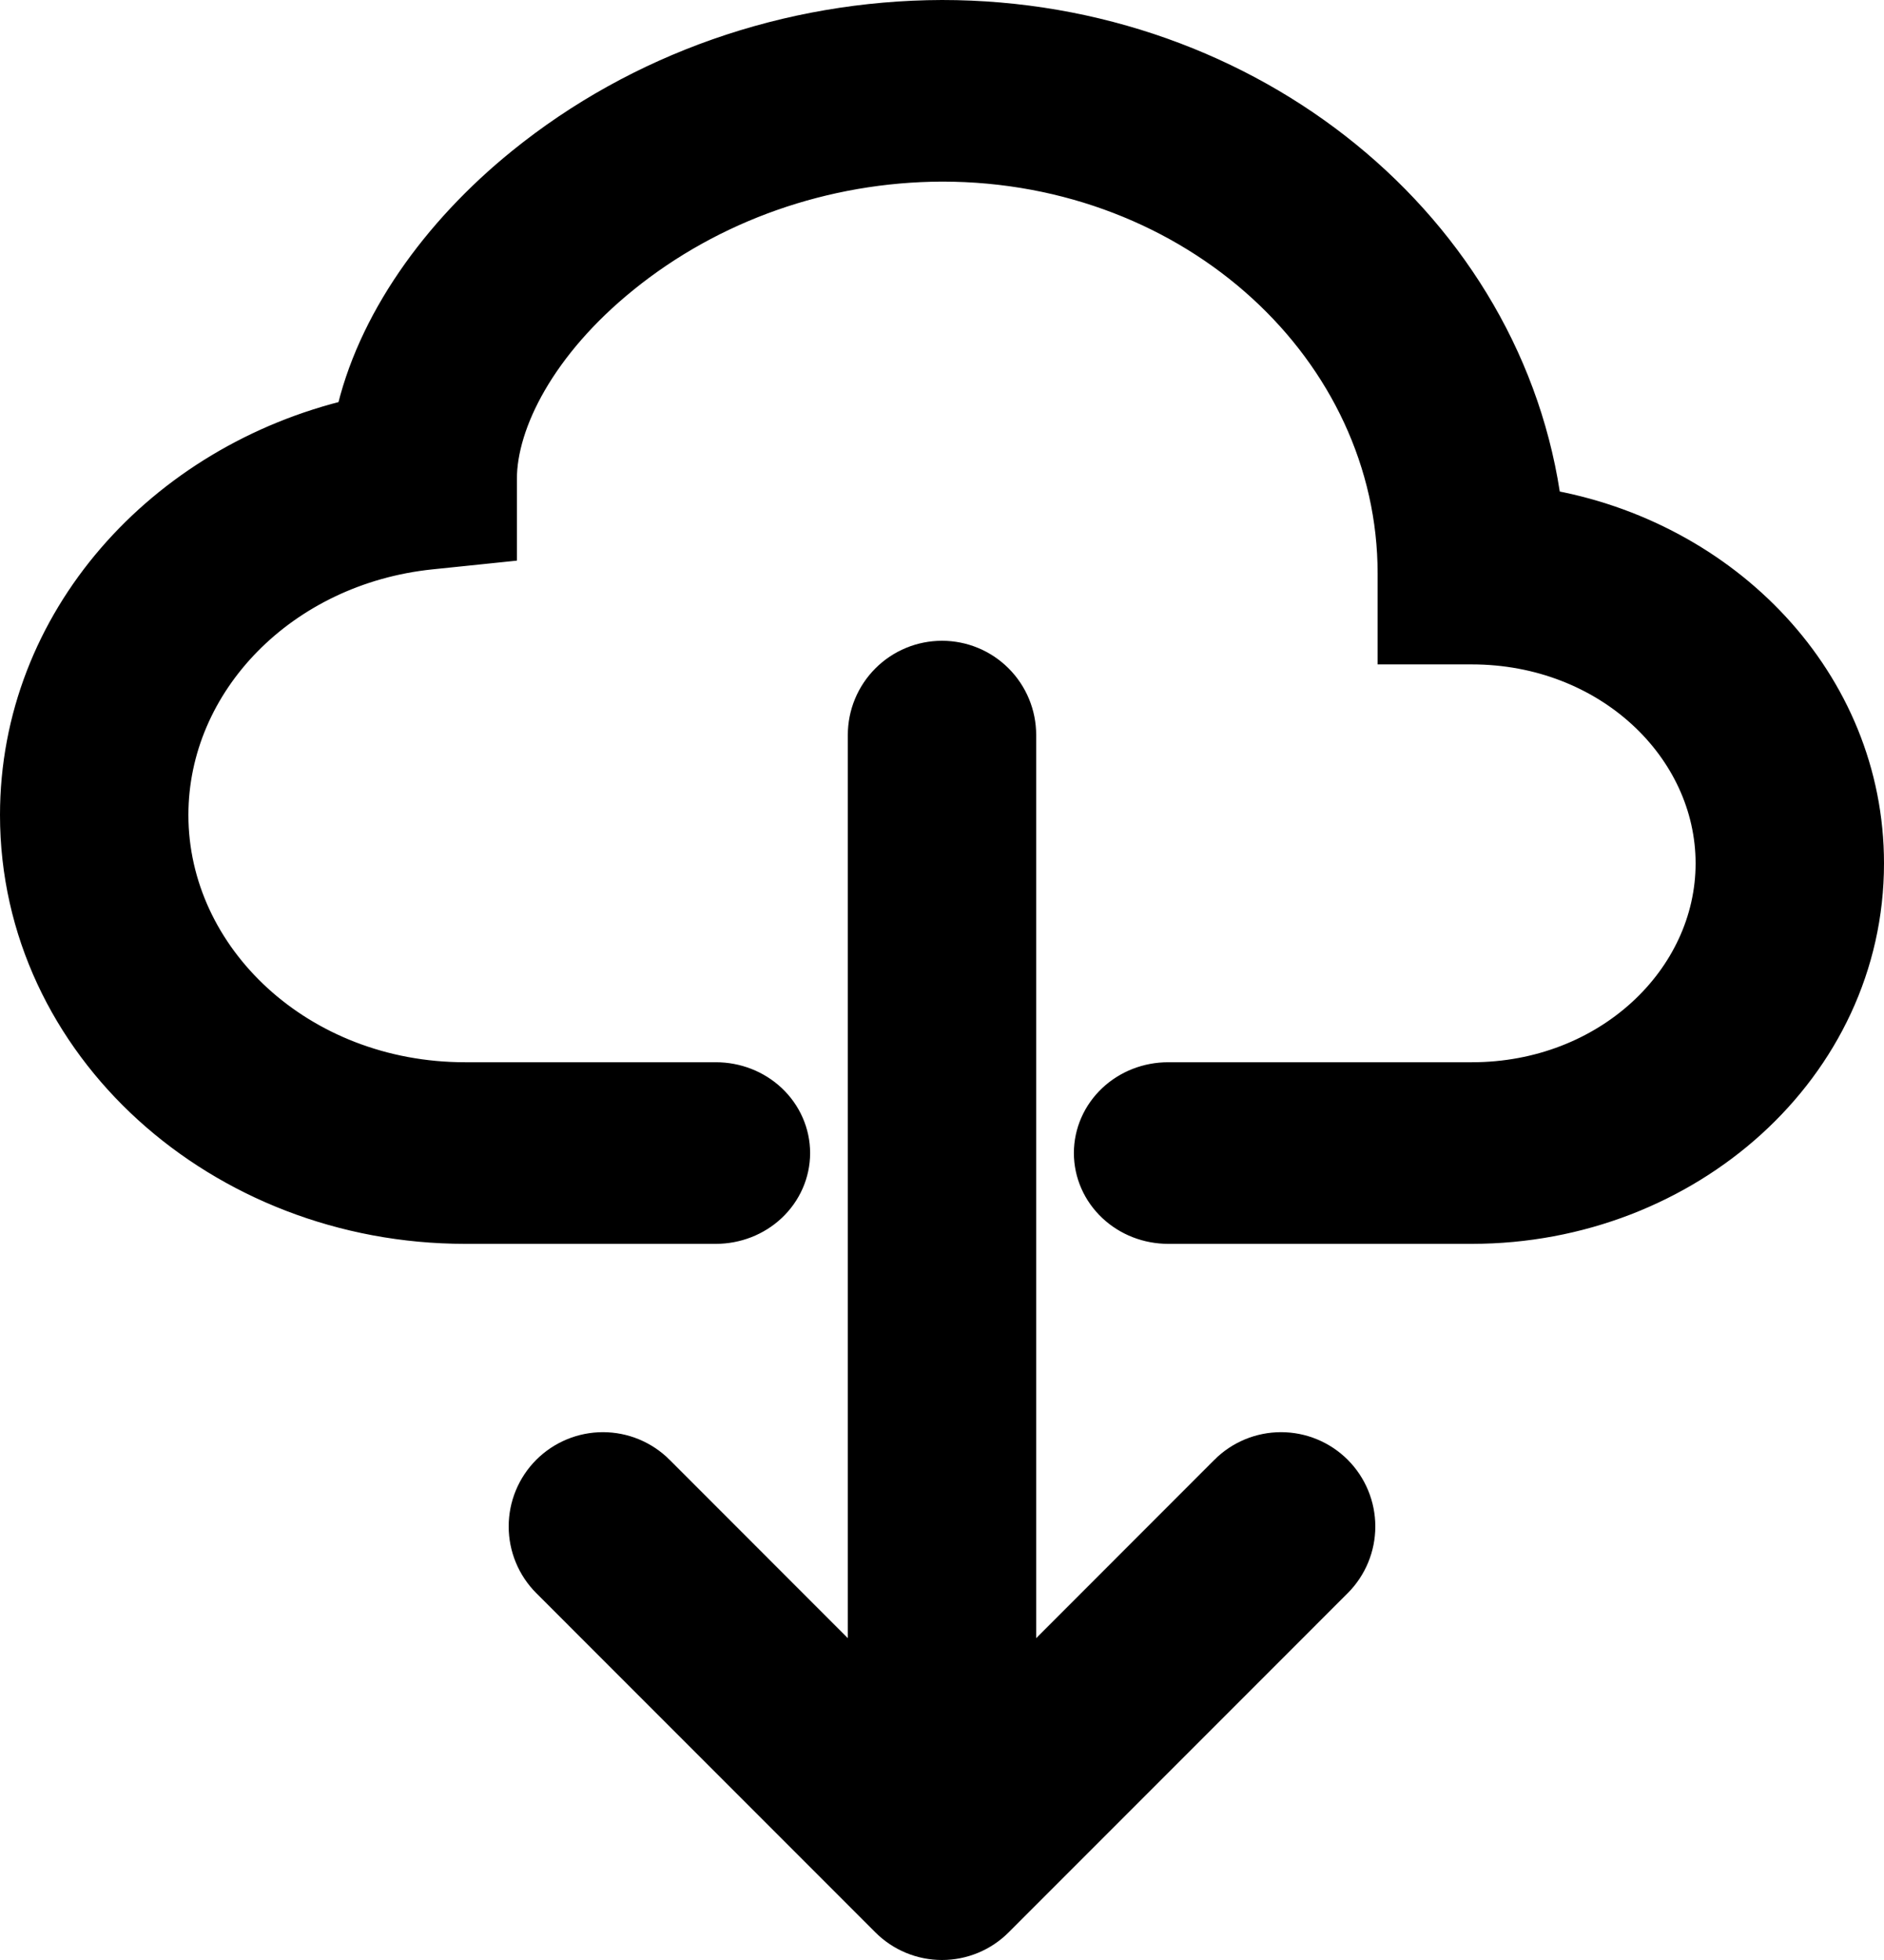
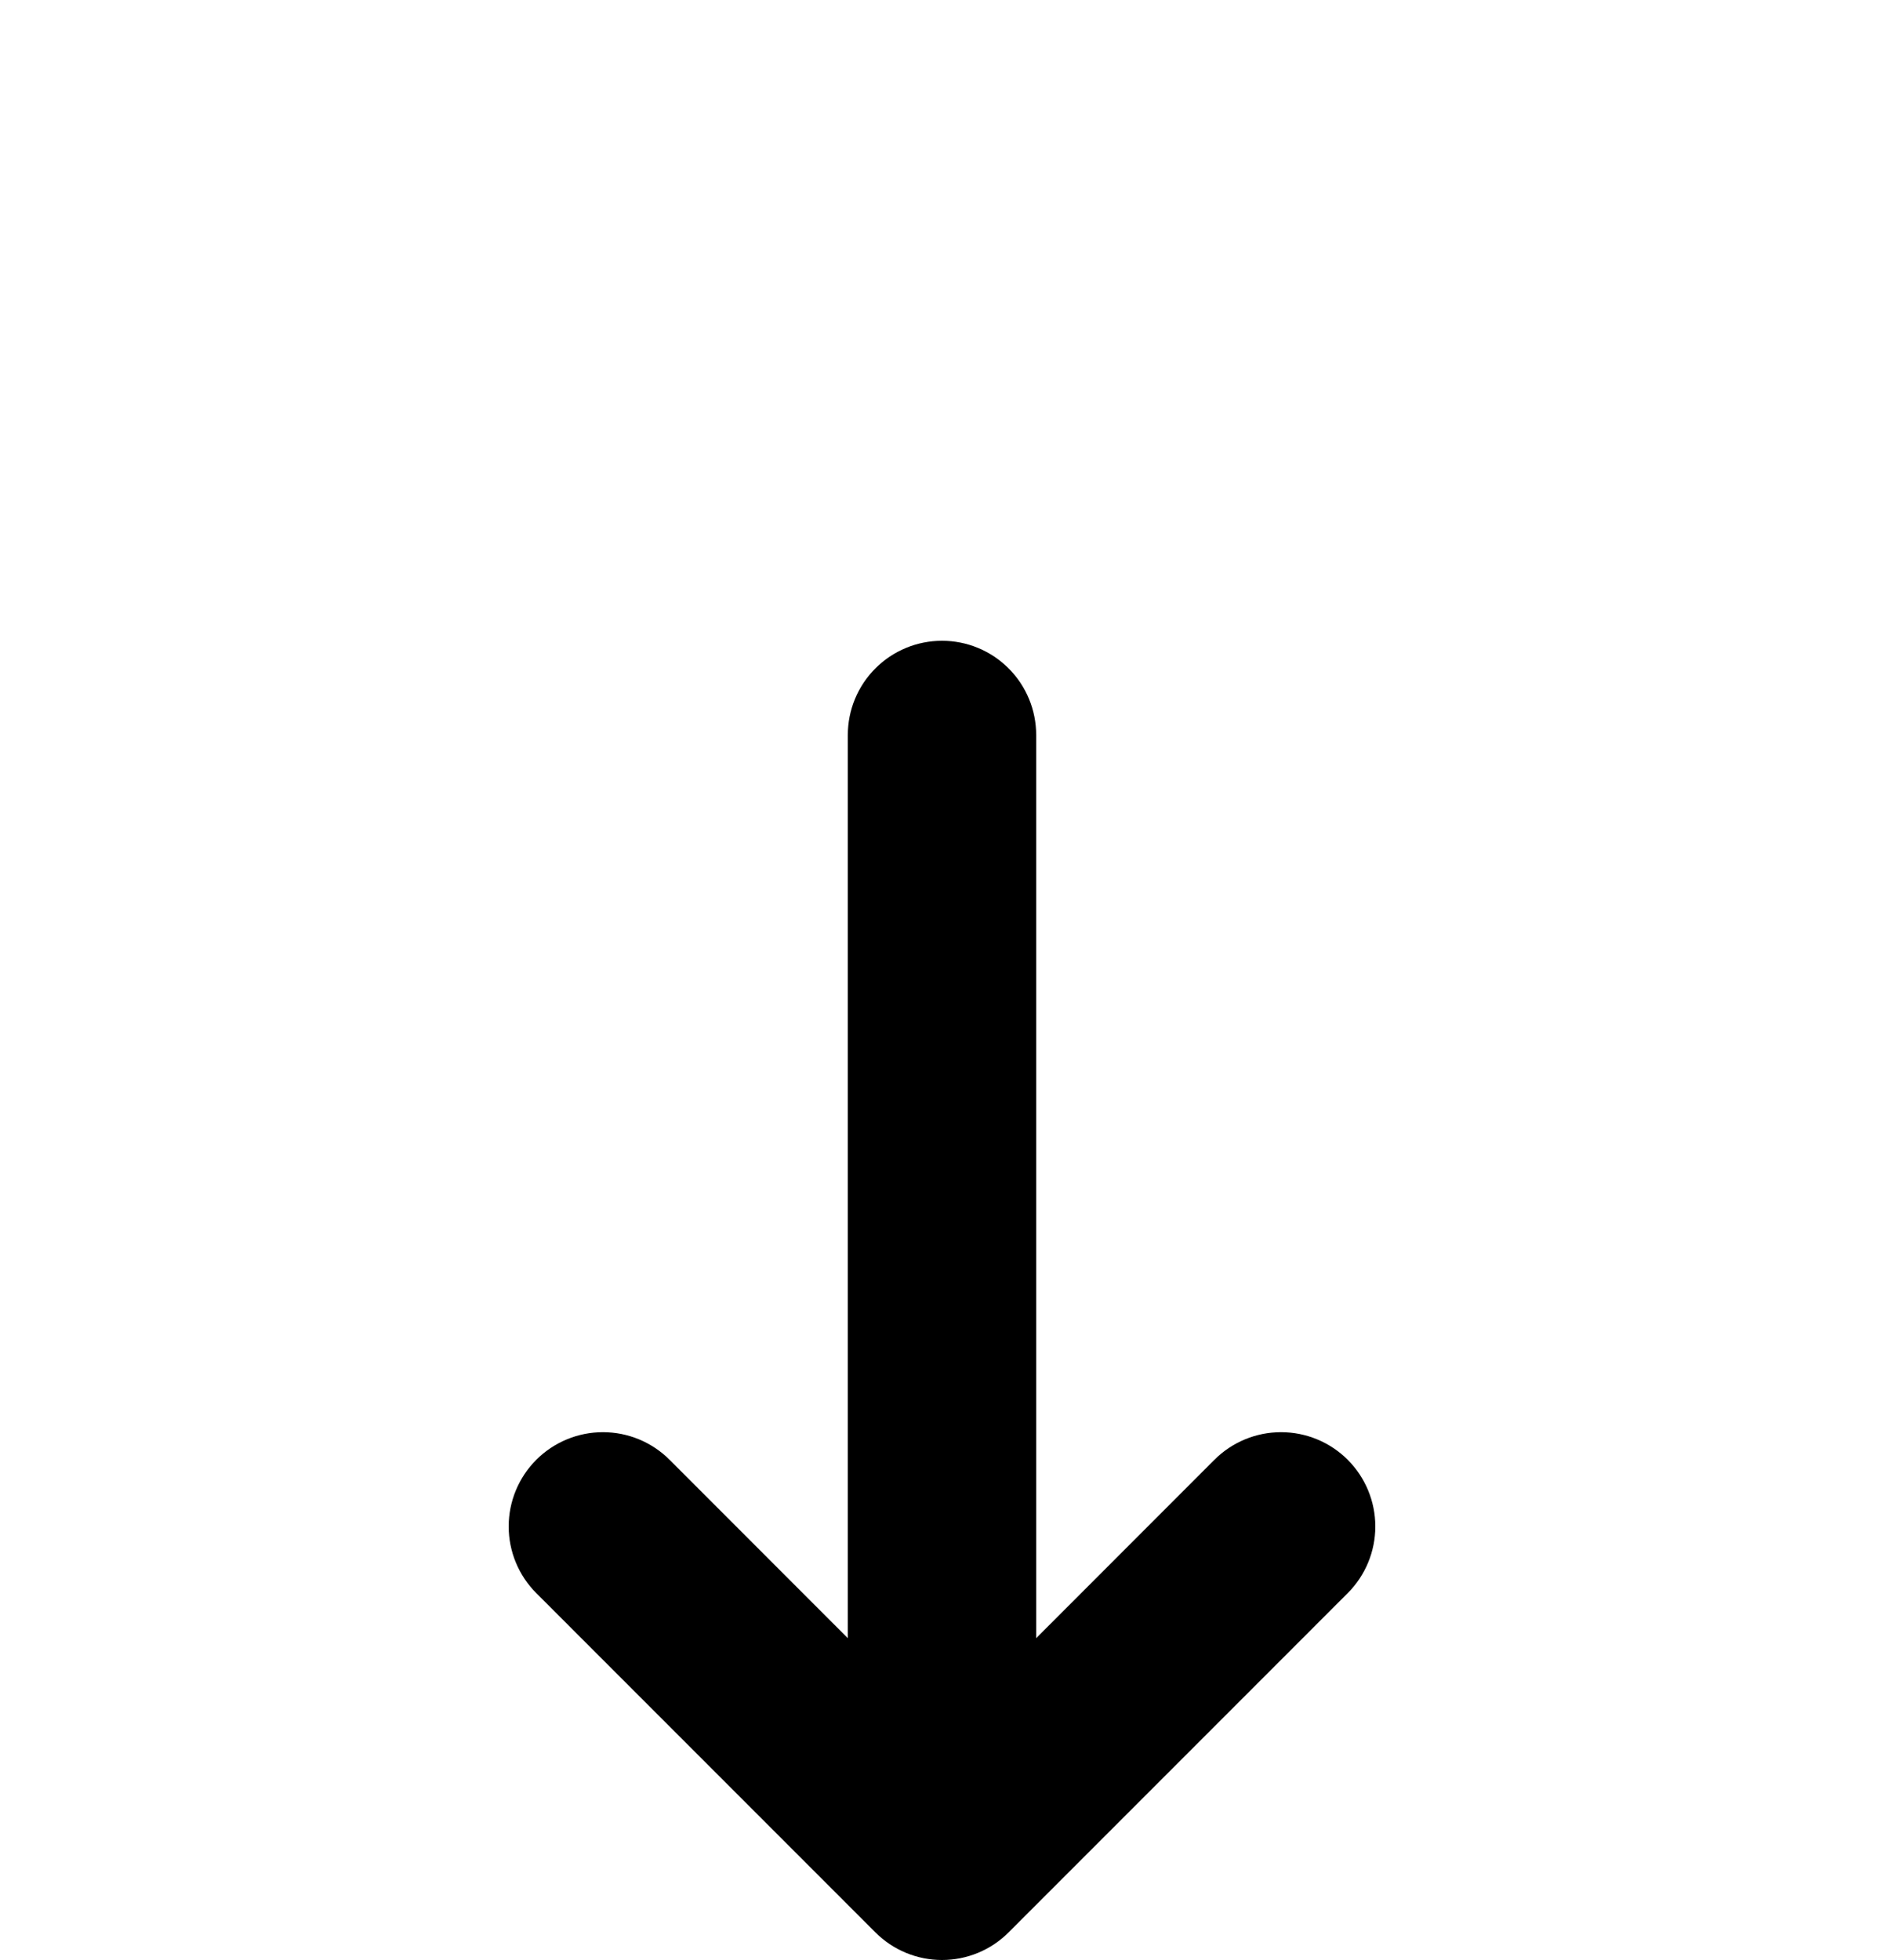
<svg xmlns="http://www.w3.org/2000/svg" width="100" height="104" viewBox="0 0 100 104" fill="none">
-   <path d="M50 1L49.997 1C41.857 1.024 33.986 3.782 27.807 8.787C23.287 12.445 19.881 17.223 18.798 22.16C8.671 24.542 1 32.984 1 43.247C1 55.429 11.787 65 24.686 65H38C39.041 65 40.052 64.612 40.806 63.903C41.562 63.193 42 62.215 42 61.182C42 60.148 41.562 59.171 40.806 58.46C40.052 57.752 39.041 57.364 38 57.364H24.686C15.844 57.364 9 50.879 9 43.247C9 36.136 14.917 30.033 22.868 29.215L22.869 29.215L25.539 28.939L26.436 28.846V27.944V25.419C26.436 22.352 28.575 18.18 32.983 14.614L32.984 14.613C37.708 10.784 43.743 8.66 50.002 8.636C63.506 8.637 74.128 18.561 74.122 30.435V30.436V33.254V34.254H75.122H78.122C85.415 34.254 91 39.593 91 45.812C91 52.023 85.409 57.364 78.128 57.364H62C60.959 57.364 59.948 57.752 59.194 58.46C58.438 59.171 58 60.148 58 61.182C58 62.215 58.438 63.193 59.194 63.903C59.948 64.612 60.959 65 62 65H78.122C89.473 65 99 56.574 99 45.812C99 36.267 91.502 28.552 81.902 26.934C79.997 12.198 66.297 1 50 1Z" fill="black" stroke="black" stroke-width="2" />
  <path d="M65.166 78.165L65.166 78.166L53.999 89.338V39C53.999 37.939 53.578 36.922 52.828 36.172C52.078 35.421 51.061 35 50 35C48.939 35 47.922 35.421 47.172 36.172C46.422 36.922 46.001 37.939 46.001 39V89.338L34.834 78.166L34.834 78.165C34.083 77.415 33.065 76.993 32.003 76.993C30.942 76.993 29.923 77.415 29.172 78.165C28.422 78.916 28 79.935 28 80.996C28 82.058 28.422 83.076 29.172 83.827L47.168 101.825C47.54 102.197 47.981 102.493 48.467 102.695C48.953 102.896 49.474 103 50 103C50.526 103 51.047 102.896 51.533 102.695C52.019 102.493 52.46 102.197 52.832 101.825L70.828 83.827C71.578 83.076 72 82.058 72 80.996C72 79.935 71.578 78.916 70.828 78.165C70.077 77.415 69.058 76.993 67.997 76.993C66.935 76.993 65.917 77.415 65.166 78.165Z" fill="black" stroke="black" stroke-width="2" />
</svg>